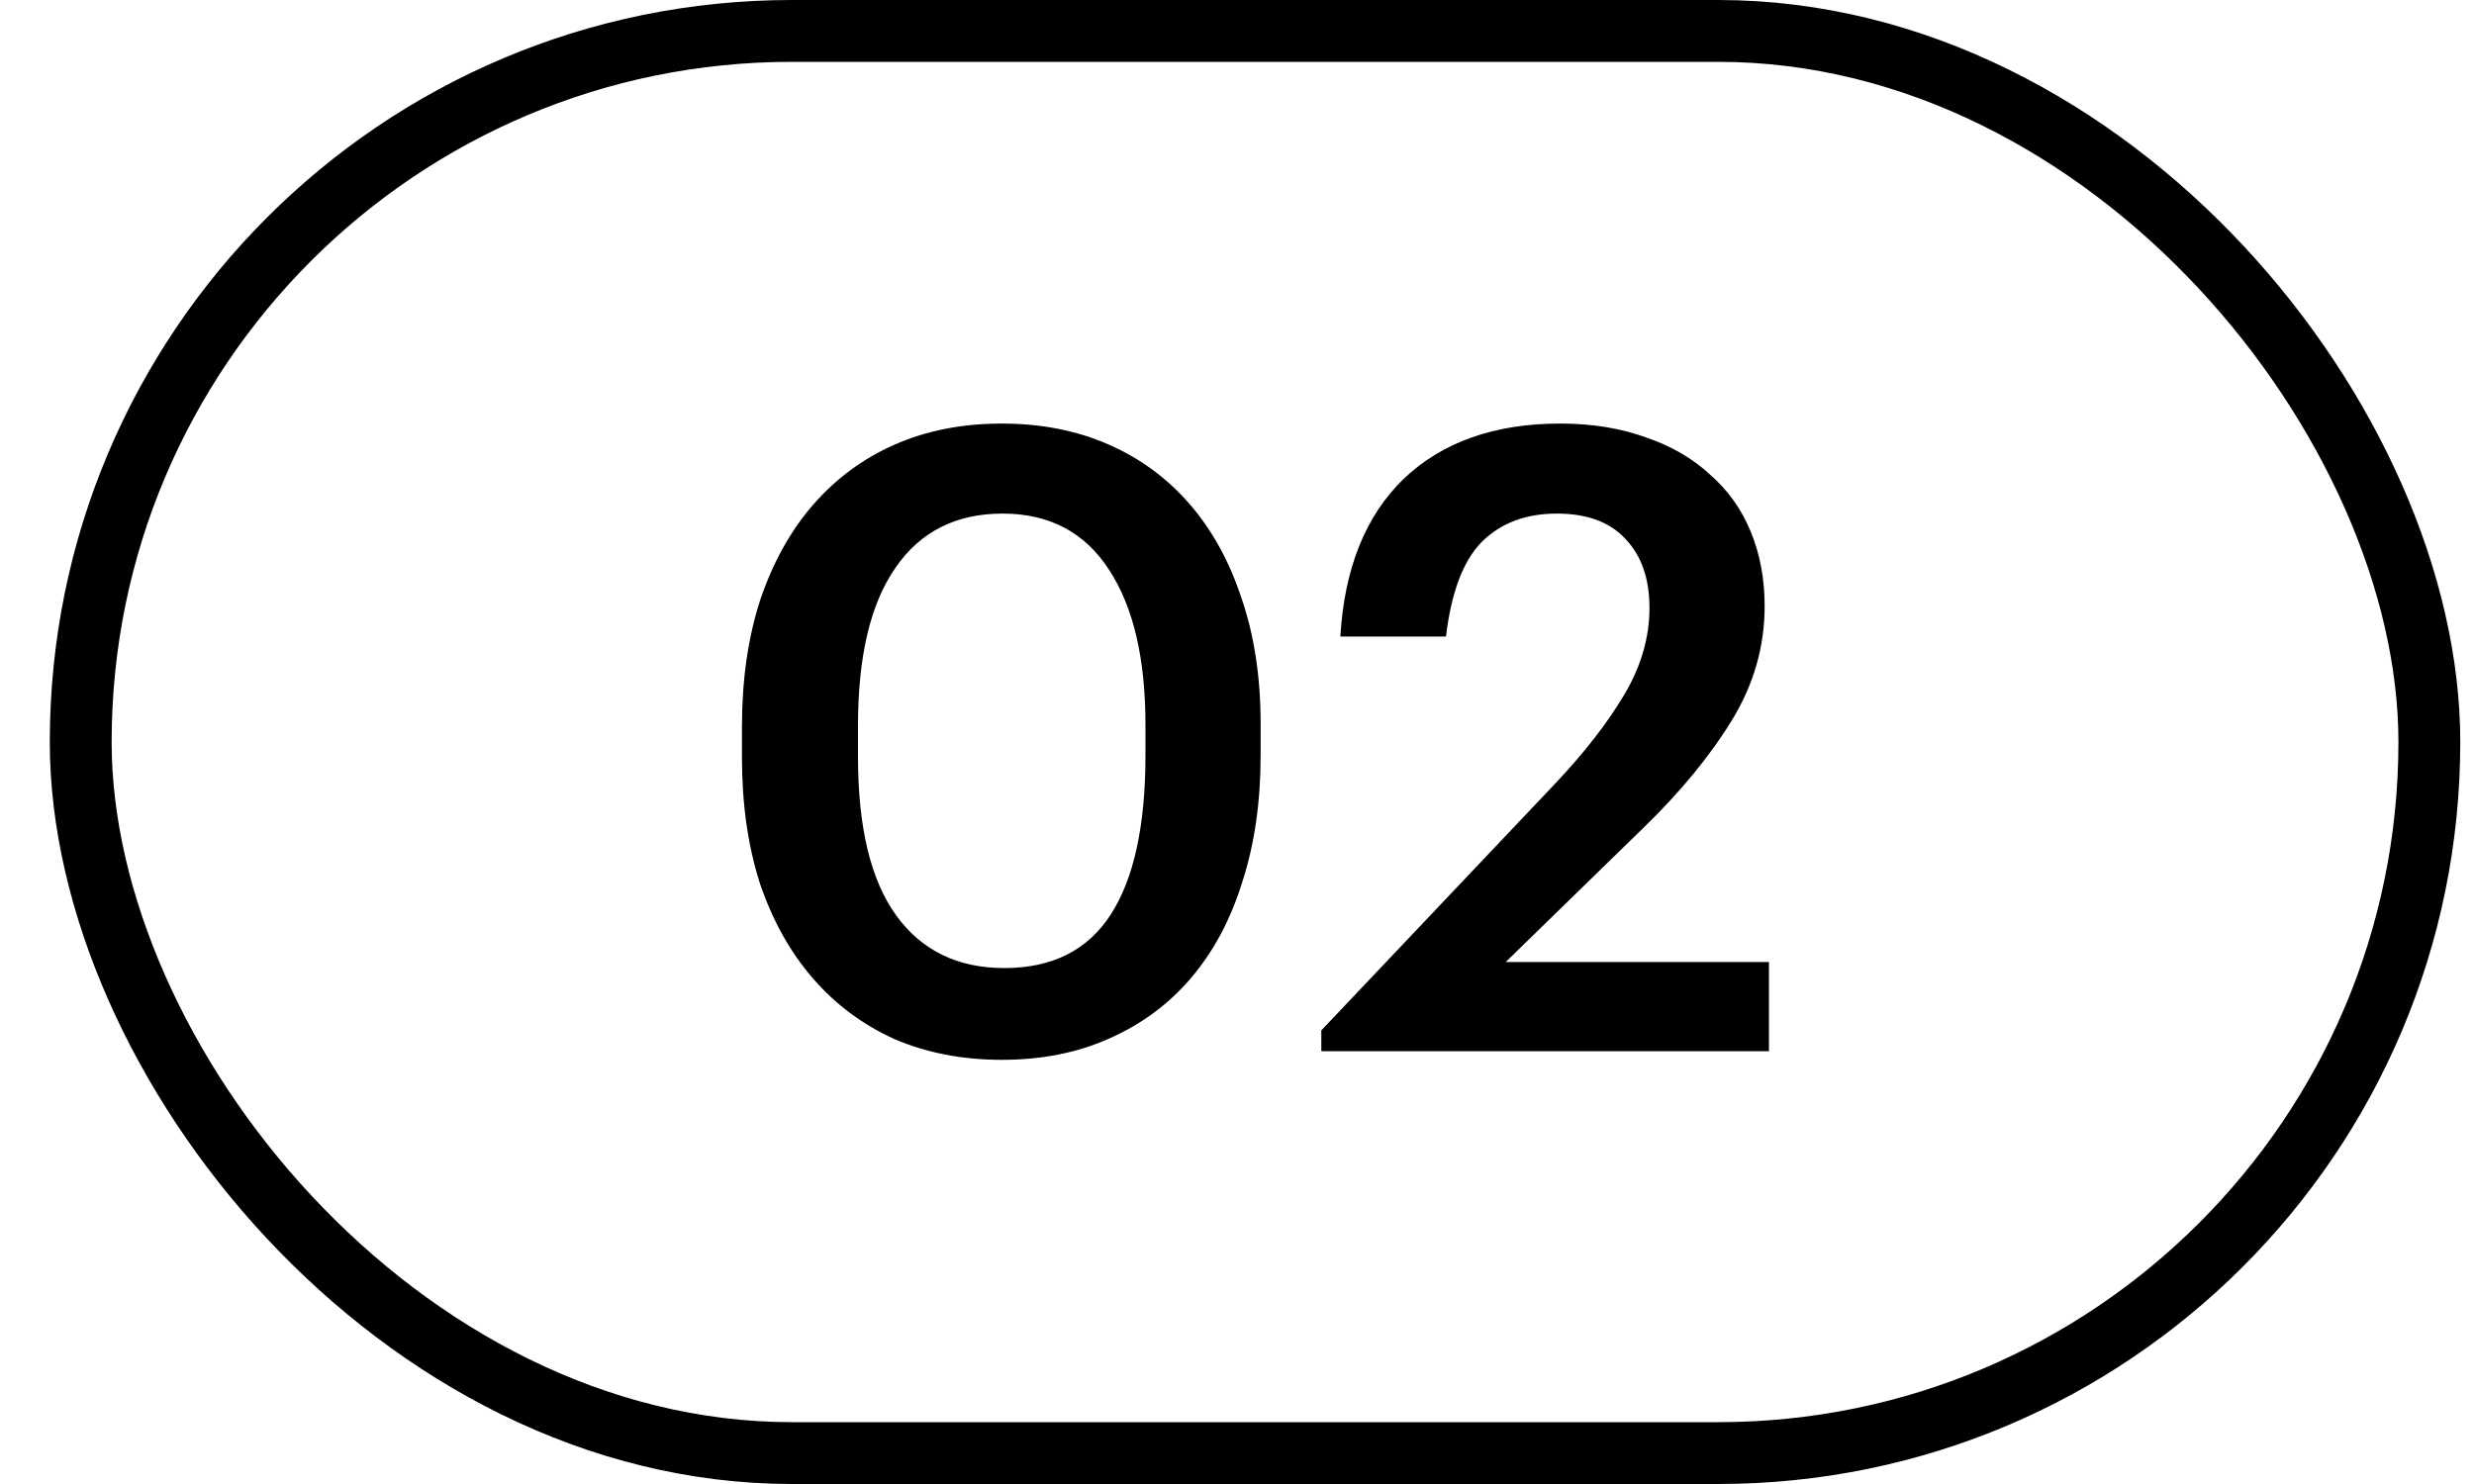
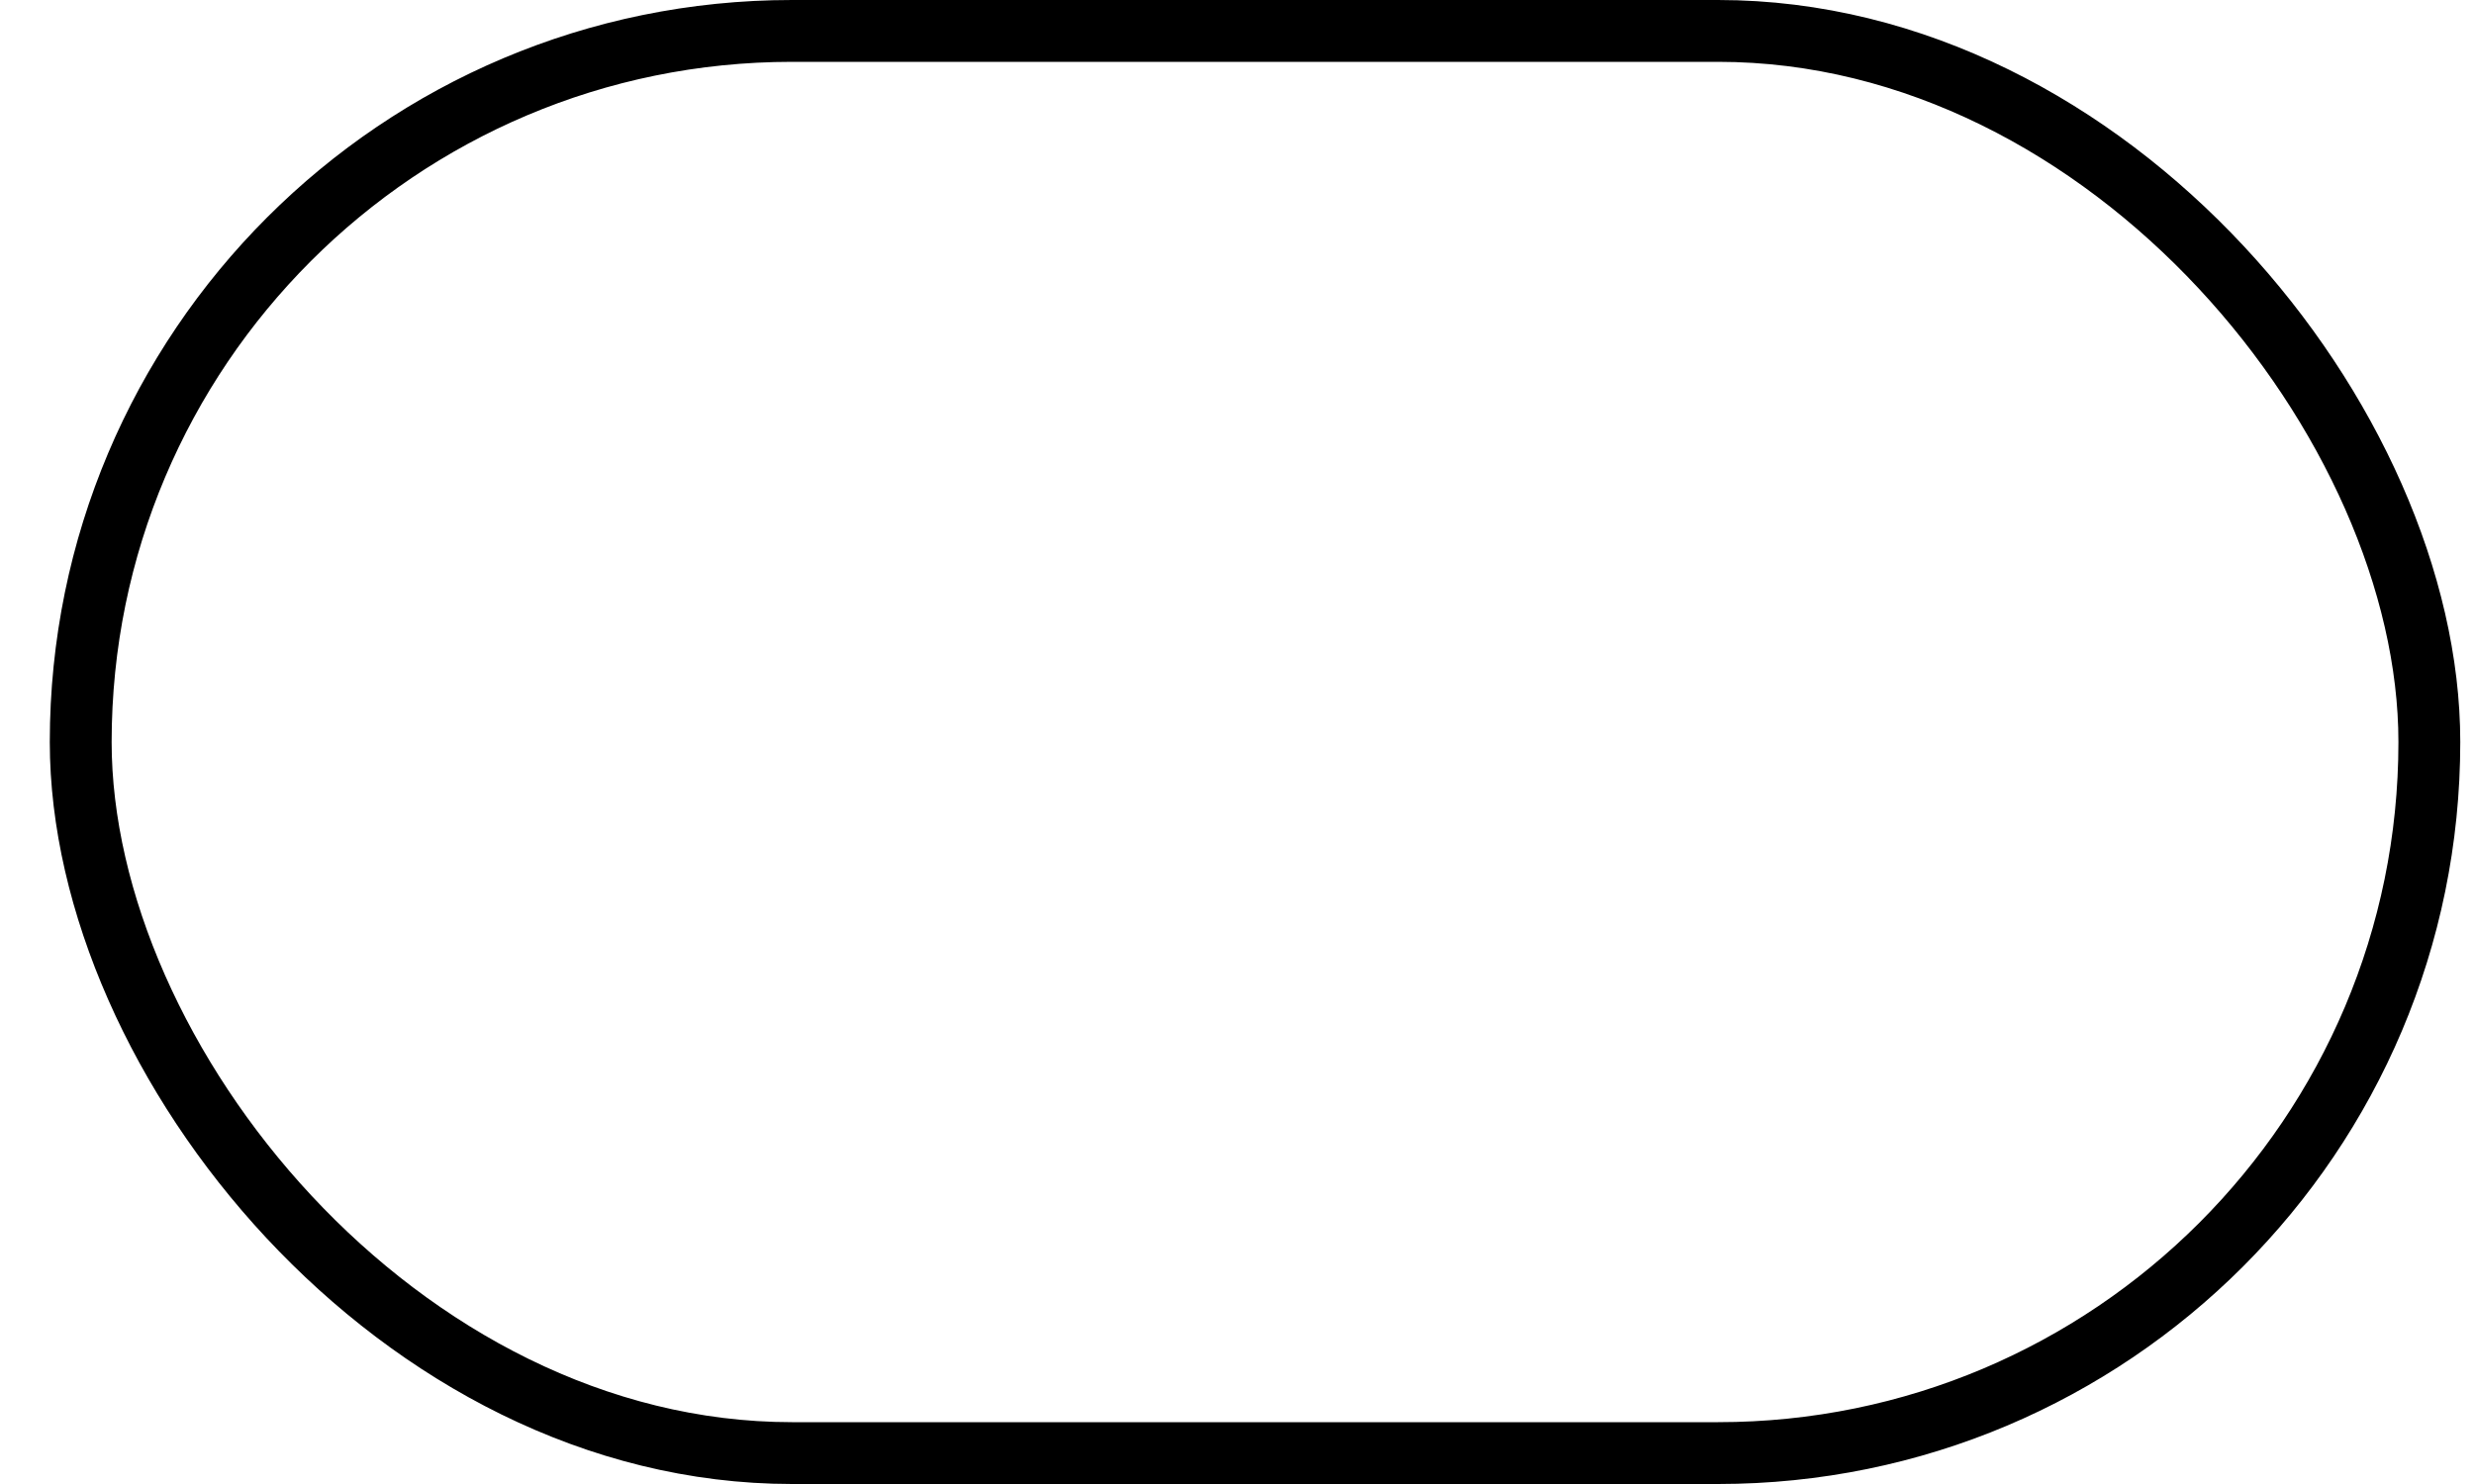
<svg xmlns="http://www.w3.org/2000/svg" width="40" height="24" viewBox="0 0 40 24" fill="none">
-   <path d="M16.238 15.656C17.013 15.656 17.587 15.367 17.96 14.788C18.333 14.209 18.52 13.351 18.52 12.212V11.722C18.52 10.649 18.324 9.813 17.932 9.216C17.54 8.609 16.966 8.306 16.21 8.306C15.454 8.306 14.875 8.6 14.474 9.188C14.073 9.767 13.872 10.616 13.872 11.736V12.24C13.872 13.379 14.077 14.233 14.488 14.802C14.899 15.371 15.482 15.656 16.238 15.656ZM16.196 17.14C15.561 17.14 14.983 17.028 14.46 16.804C13.947 16.571 13.508 16.244 13.144 15.824C12.78 15.404 12.495 14.895 12.29 14.298C12.094 13.691 11.996 13.01 11.996 12.254V11.75C11.996 10.994 12.094 10.313 12.29 9.706C12.495 9.099 12.78 8.586 13.144 8.166C13.517 7.737 13.961 7.41 14.474 7.186C14.987 6.962 15.561 6.85 16.196 6.85C16.831 6.85 17.405 6.962 17.918 7.186C18.431 7.41 18.87 7.732 19.234 8.152C19.598 8.572 19.878 9.081 20.074 9.678C20.279 10.275 20.382 10.952 20.382 11.708V12.212C20.382 12.968 20.284 13.649 20.088 14.256C19.901 14.863 19.626 15.381 19.262 15.81C18.907 16.23 18.469 16.557 17.946 16.79C17.433 17.023 16.849 17.14 16.196 17.14ZM21.363 16.664L25.143 12.674C25.619 12.17 25.992 11.689 26.263 11.232C26.534 10.775 26.669 10.308 26.669 9.832C26.669 9.356 26.538 8.983 26.277 8.712C26.025 8.441 25.656 8.306 25.171 8.306C24.667 8.306 24.261 8.46 23.953 8.768C23.654 9.076 23.463 9.585 23.379 10.294H21.671C21.736 9.193 22.077 8.343 22.693 7.746C23.318 7.149 24.163 6.85 25.227 6.85C25.74 6.85 26.202 6.925 26.613 7.074C27.024 7.214 27.369 7.415 27.649 7.676C27.938 7.928 28.158 8.236 28.307 8.6C28.456 8.964 28.531 9.365 28.531 9.804C28.531 10.457 28.354 11.073 27.999 11.652C27.644 12.231 27.168 12.809 26.571 13.388L24.345 15.558H28.601V17H21.363V16.664Z" fill="black" />
  <rect x="1.305" y="0.5" width="37.973" height="23" rx="11.5" stroke="black" />
</svg>